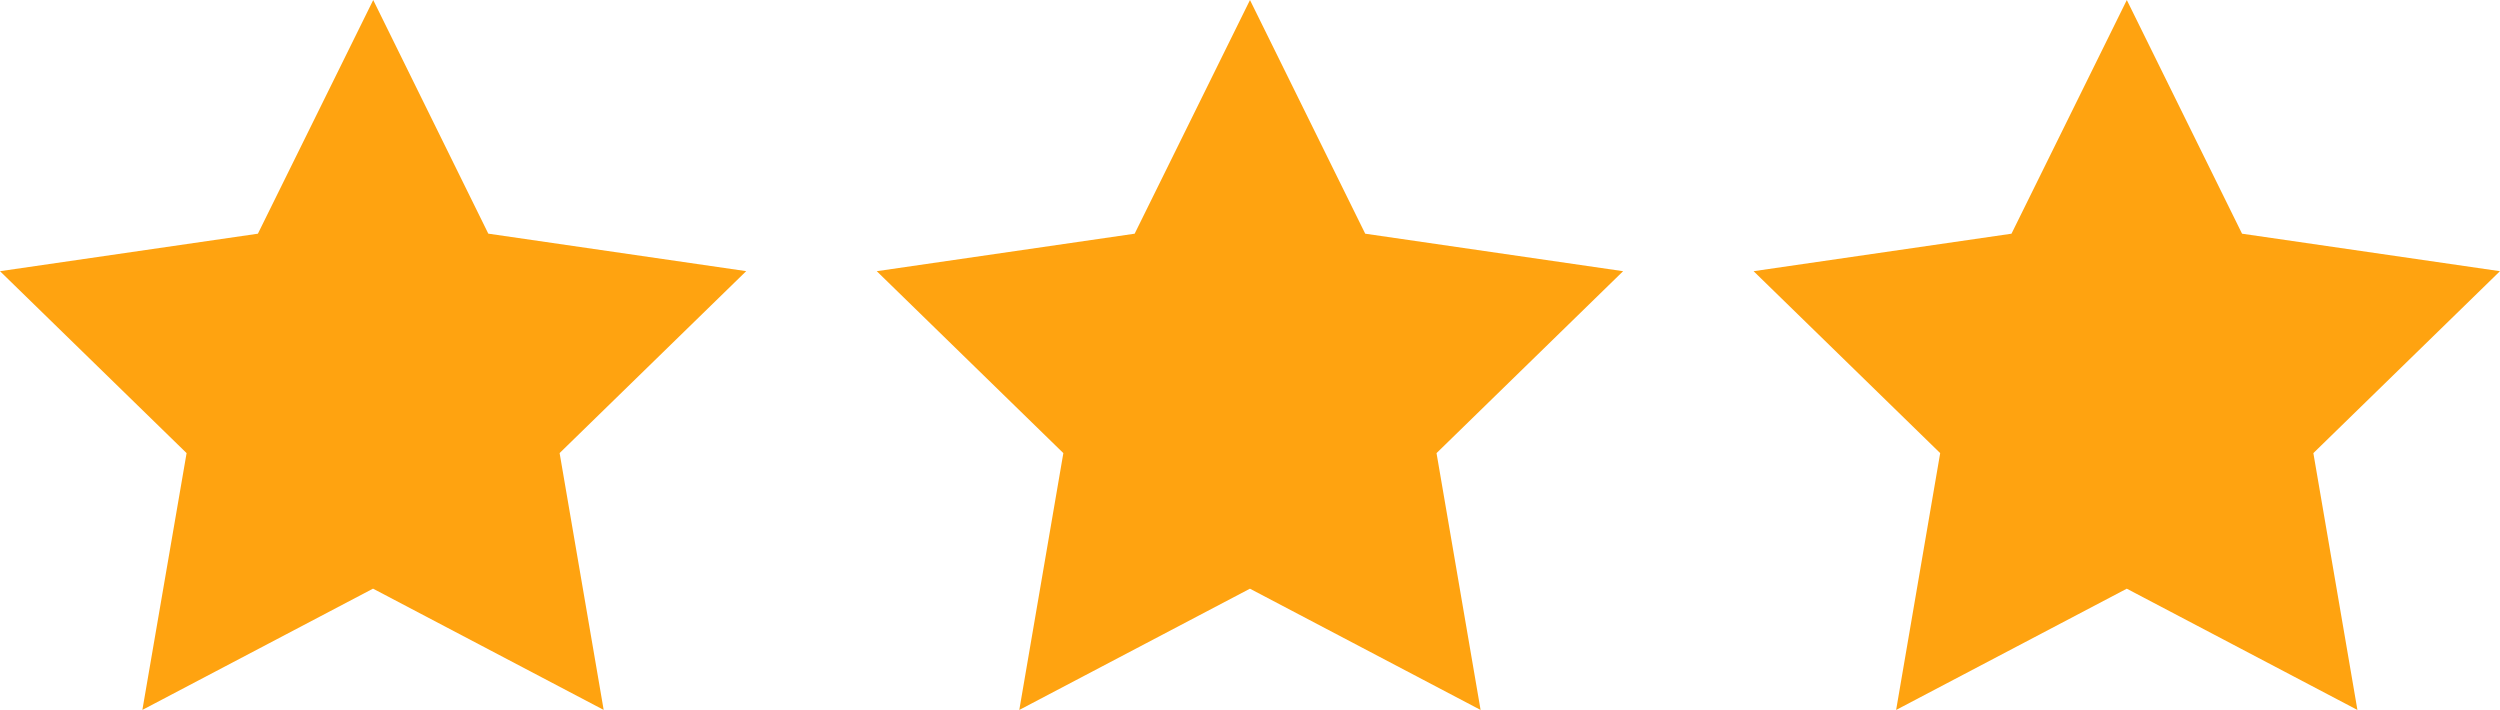
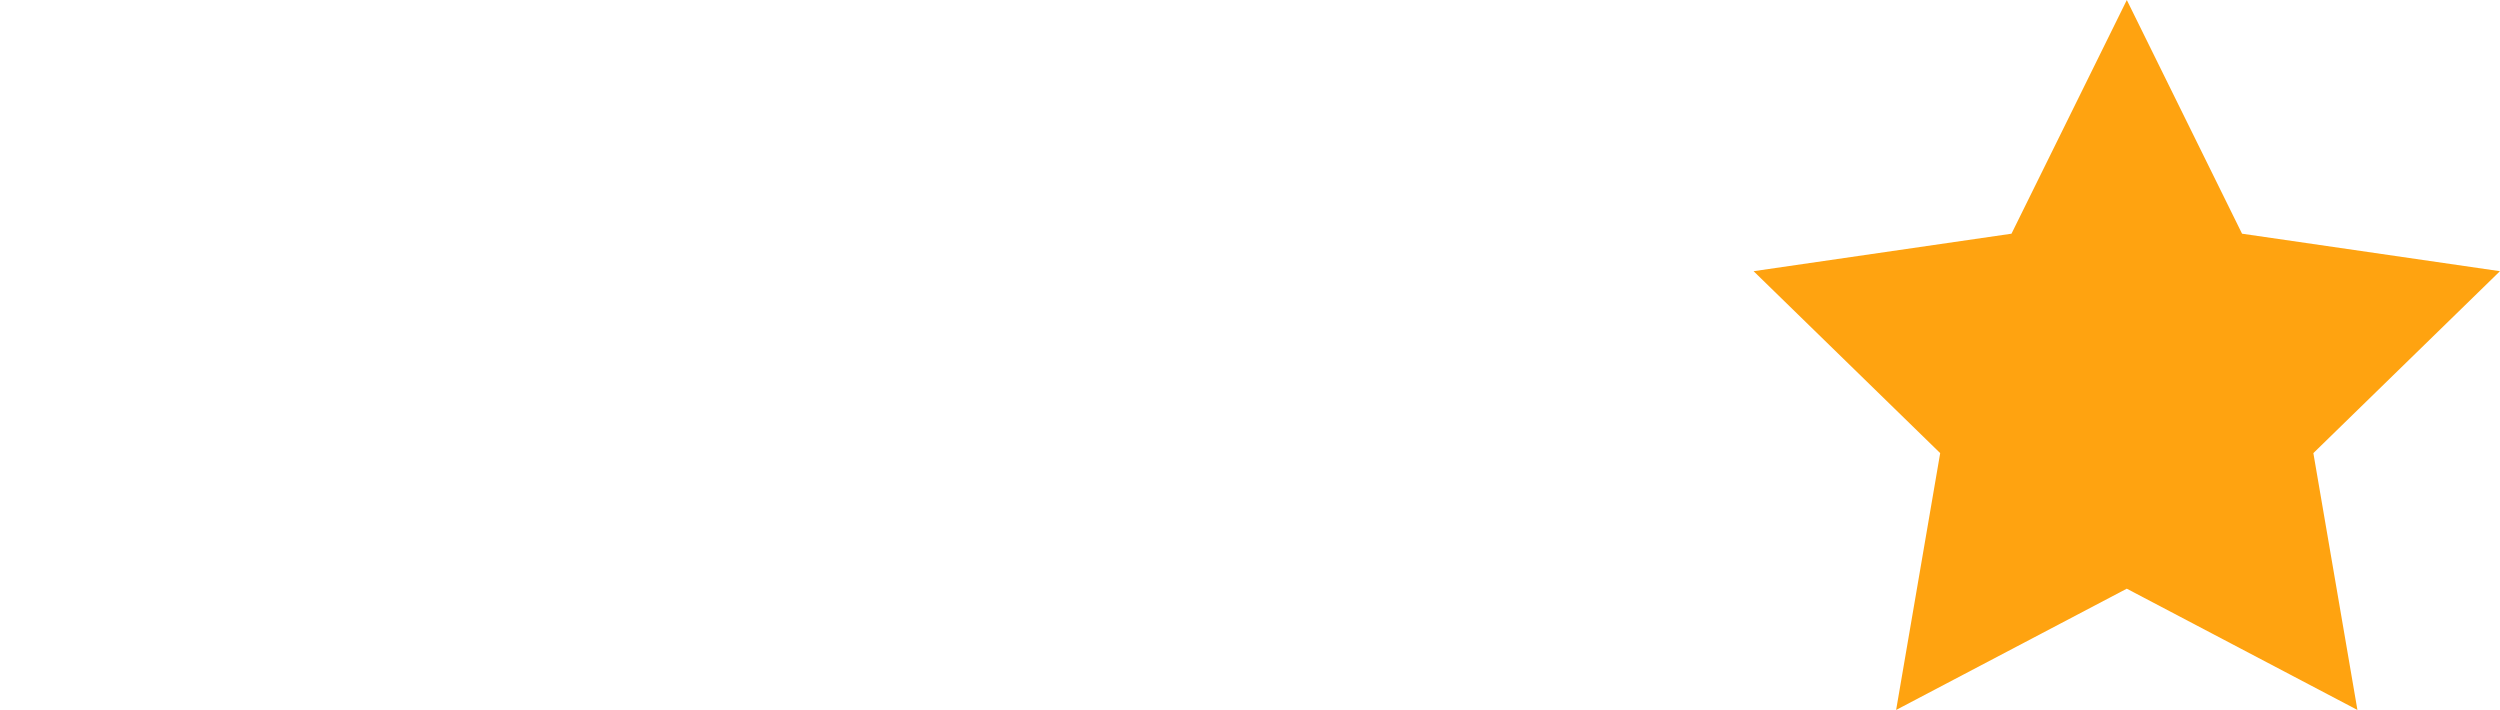
<svg xmlns="http://www.w3.org/2000/svg" width="63.213" height="17.95" viewBox="0 0 63.213 17.95">
  <g id="Groupe_4957" data-name="Groupe 4957" transform="translate(-1518 -678)">
-     <path id="Tracé_86142" data-name="Tracé 86142" d="M9.437,0,6.521,5.908,0,6.856l4.718,4.6L3.6,17.949l5.832-3.066,5.832,3.066-1.114-6.494,4.718-4.6-6.521-.948Z" transform="translate(1518 678.001)" fill="#FFA310" />
-     <path id="Tracé_86143" data-name="Tracé 86143" d="M183.346,0,180.43,5.908l-6.521.948,4.718,4.6-1.114,6.494,5.832-3.066,5.832,3.066-1.114-6.494,4.718-4.6-6.521-.948Z" transform="translate(1366.26 678.001)" fill="#FFA310" />
    <path id="Tracé_86144" data-name="Tracé 86144" d="M357.256,0,354.34,5.908l-6.521.948,4.718,4.6-1.114,6.494,5.832-3.066,5.832,3.066-1.114-6.494,4.718-4.6-6.521-.948Z" transform="translate(1214.521 678.001)" fill="#FFA310" />
  </g>
</svg>